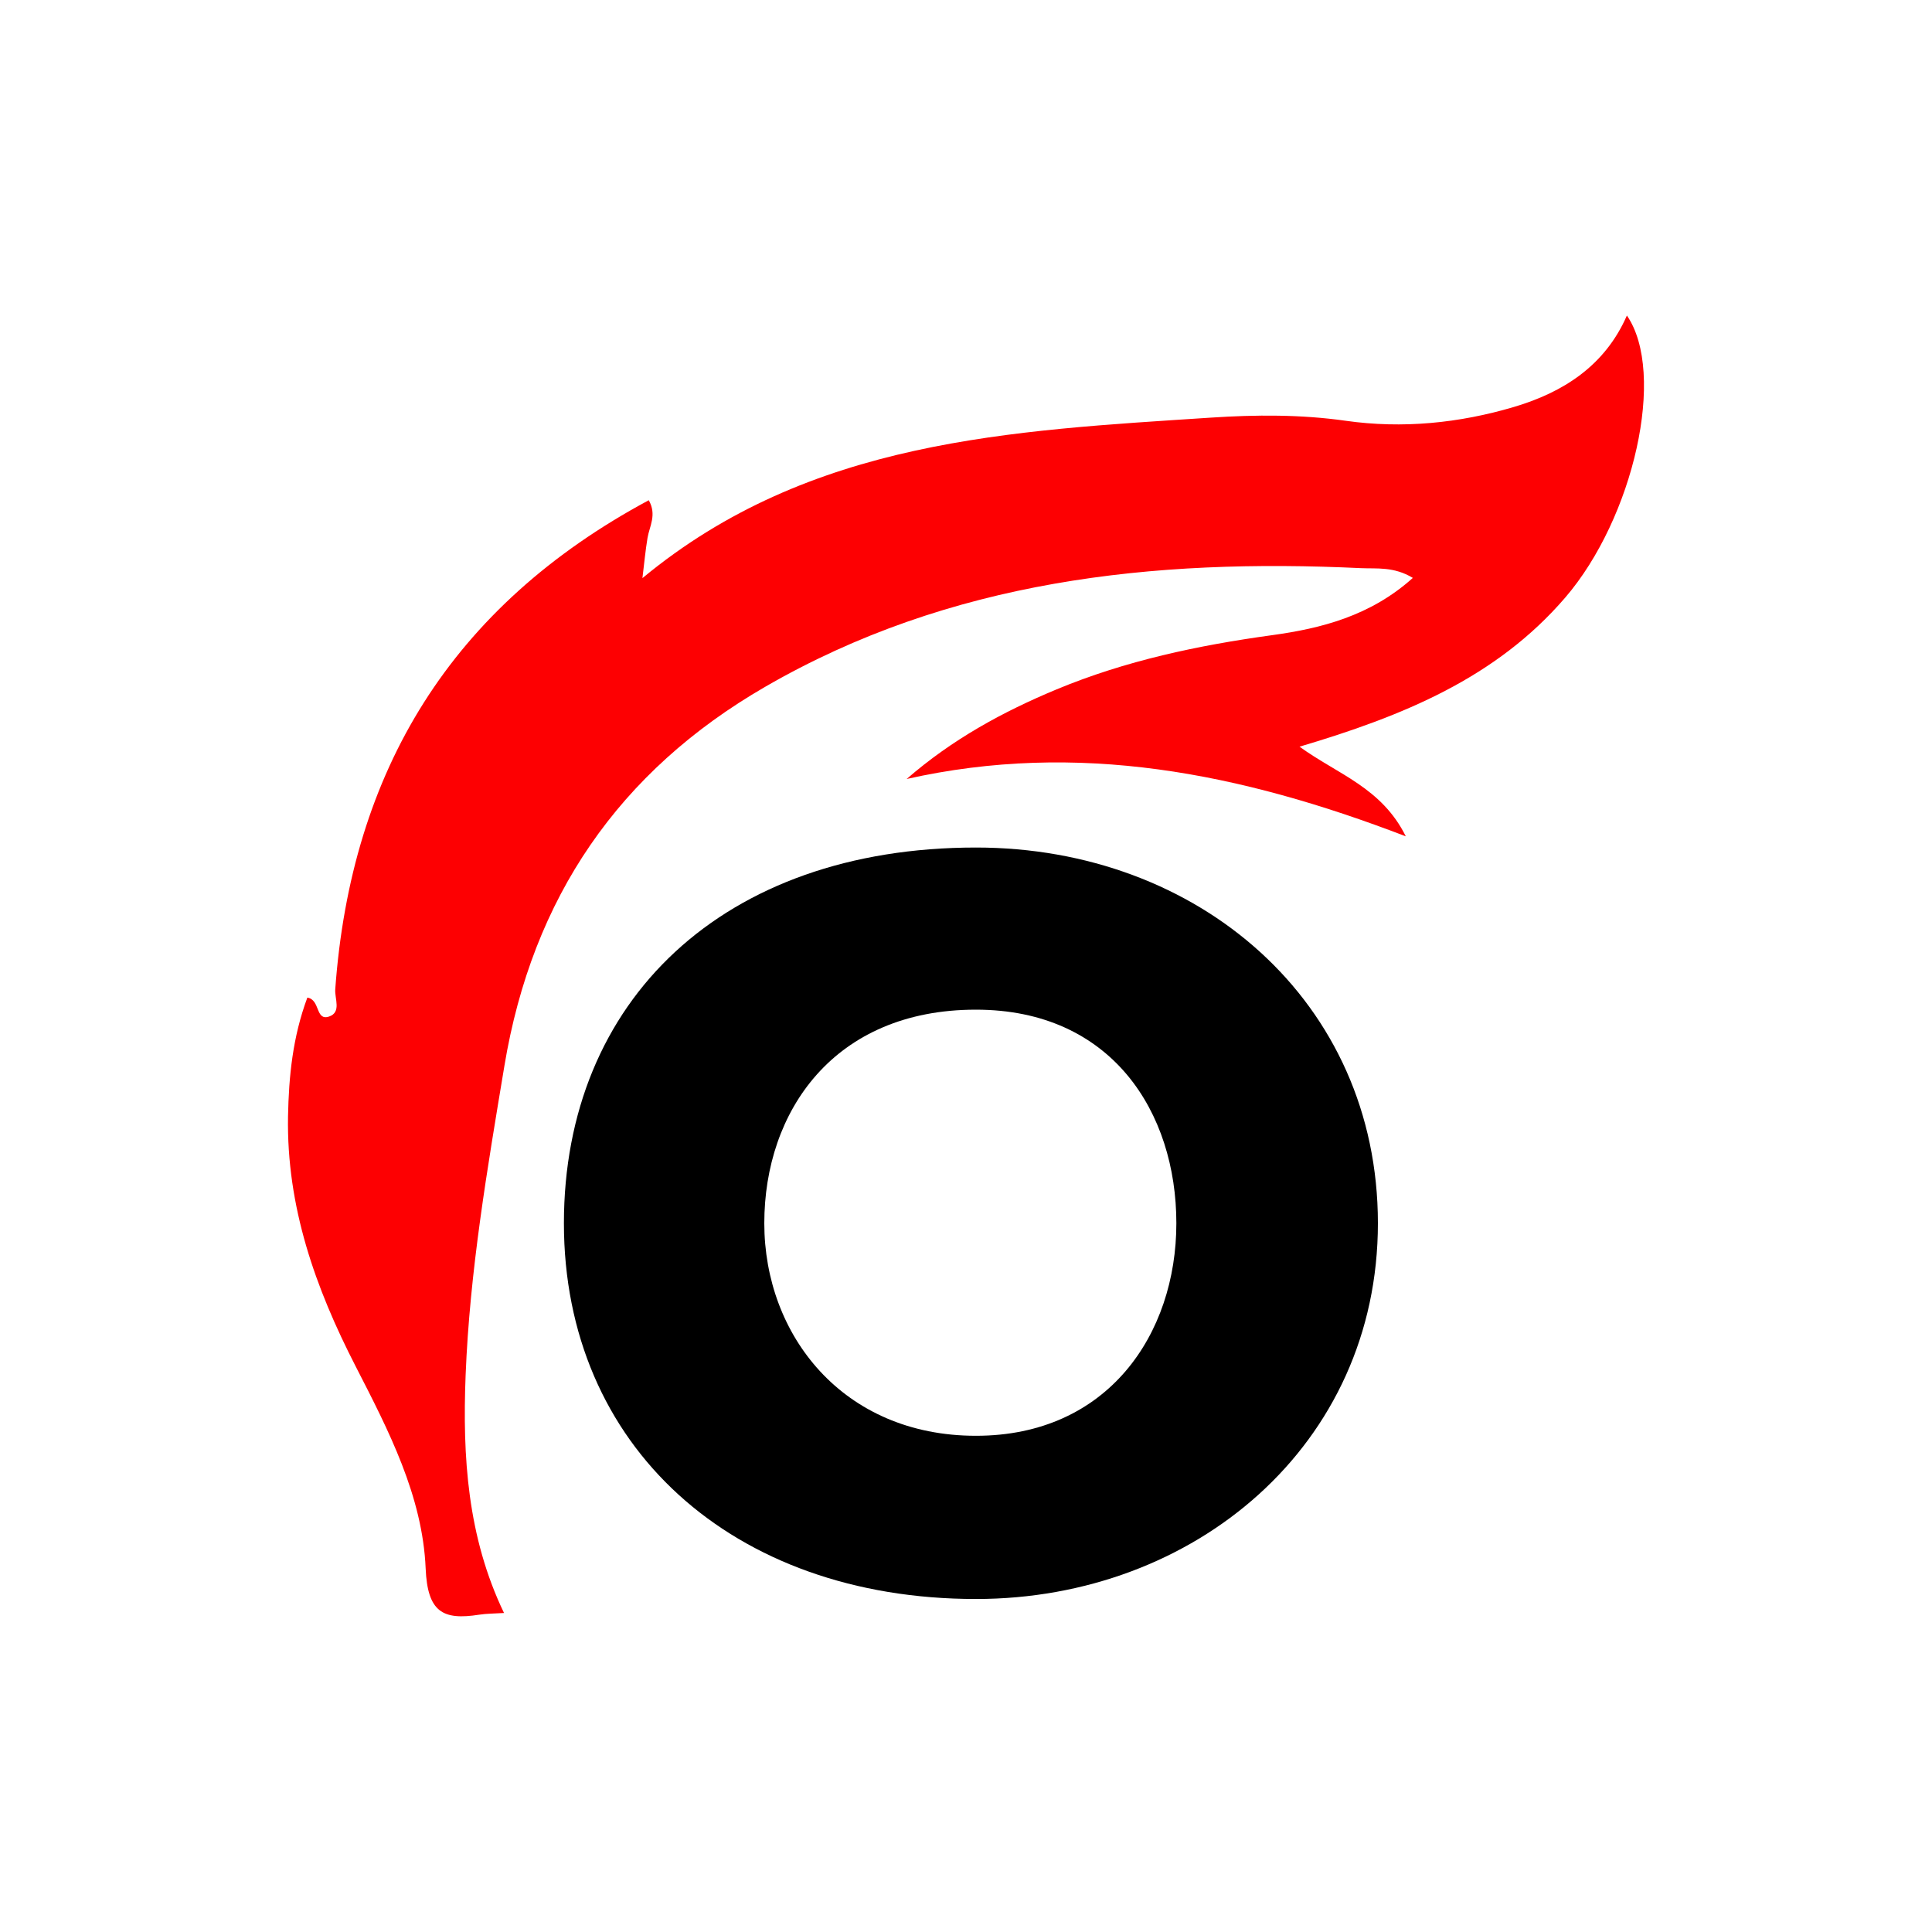
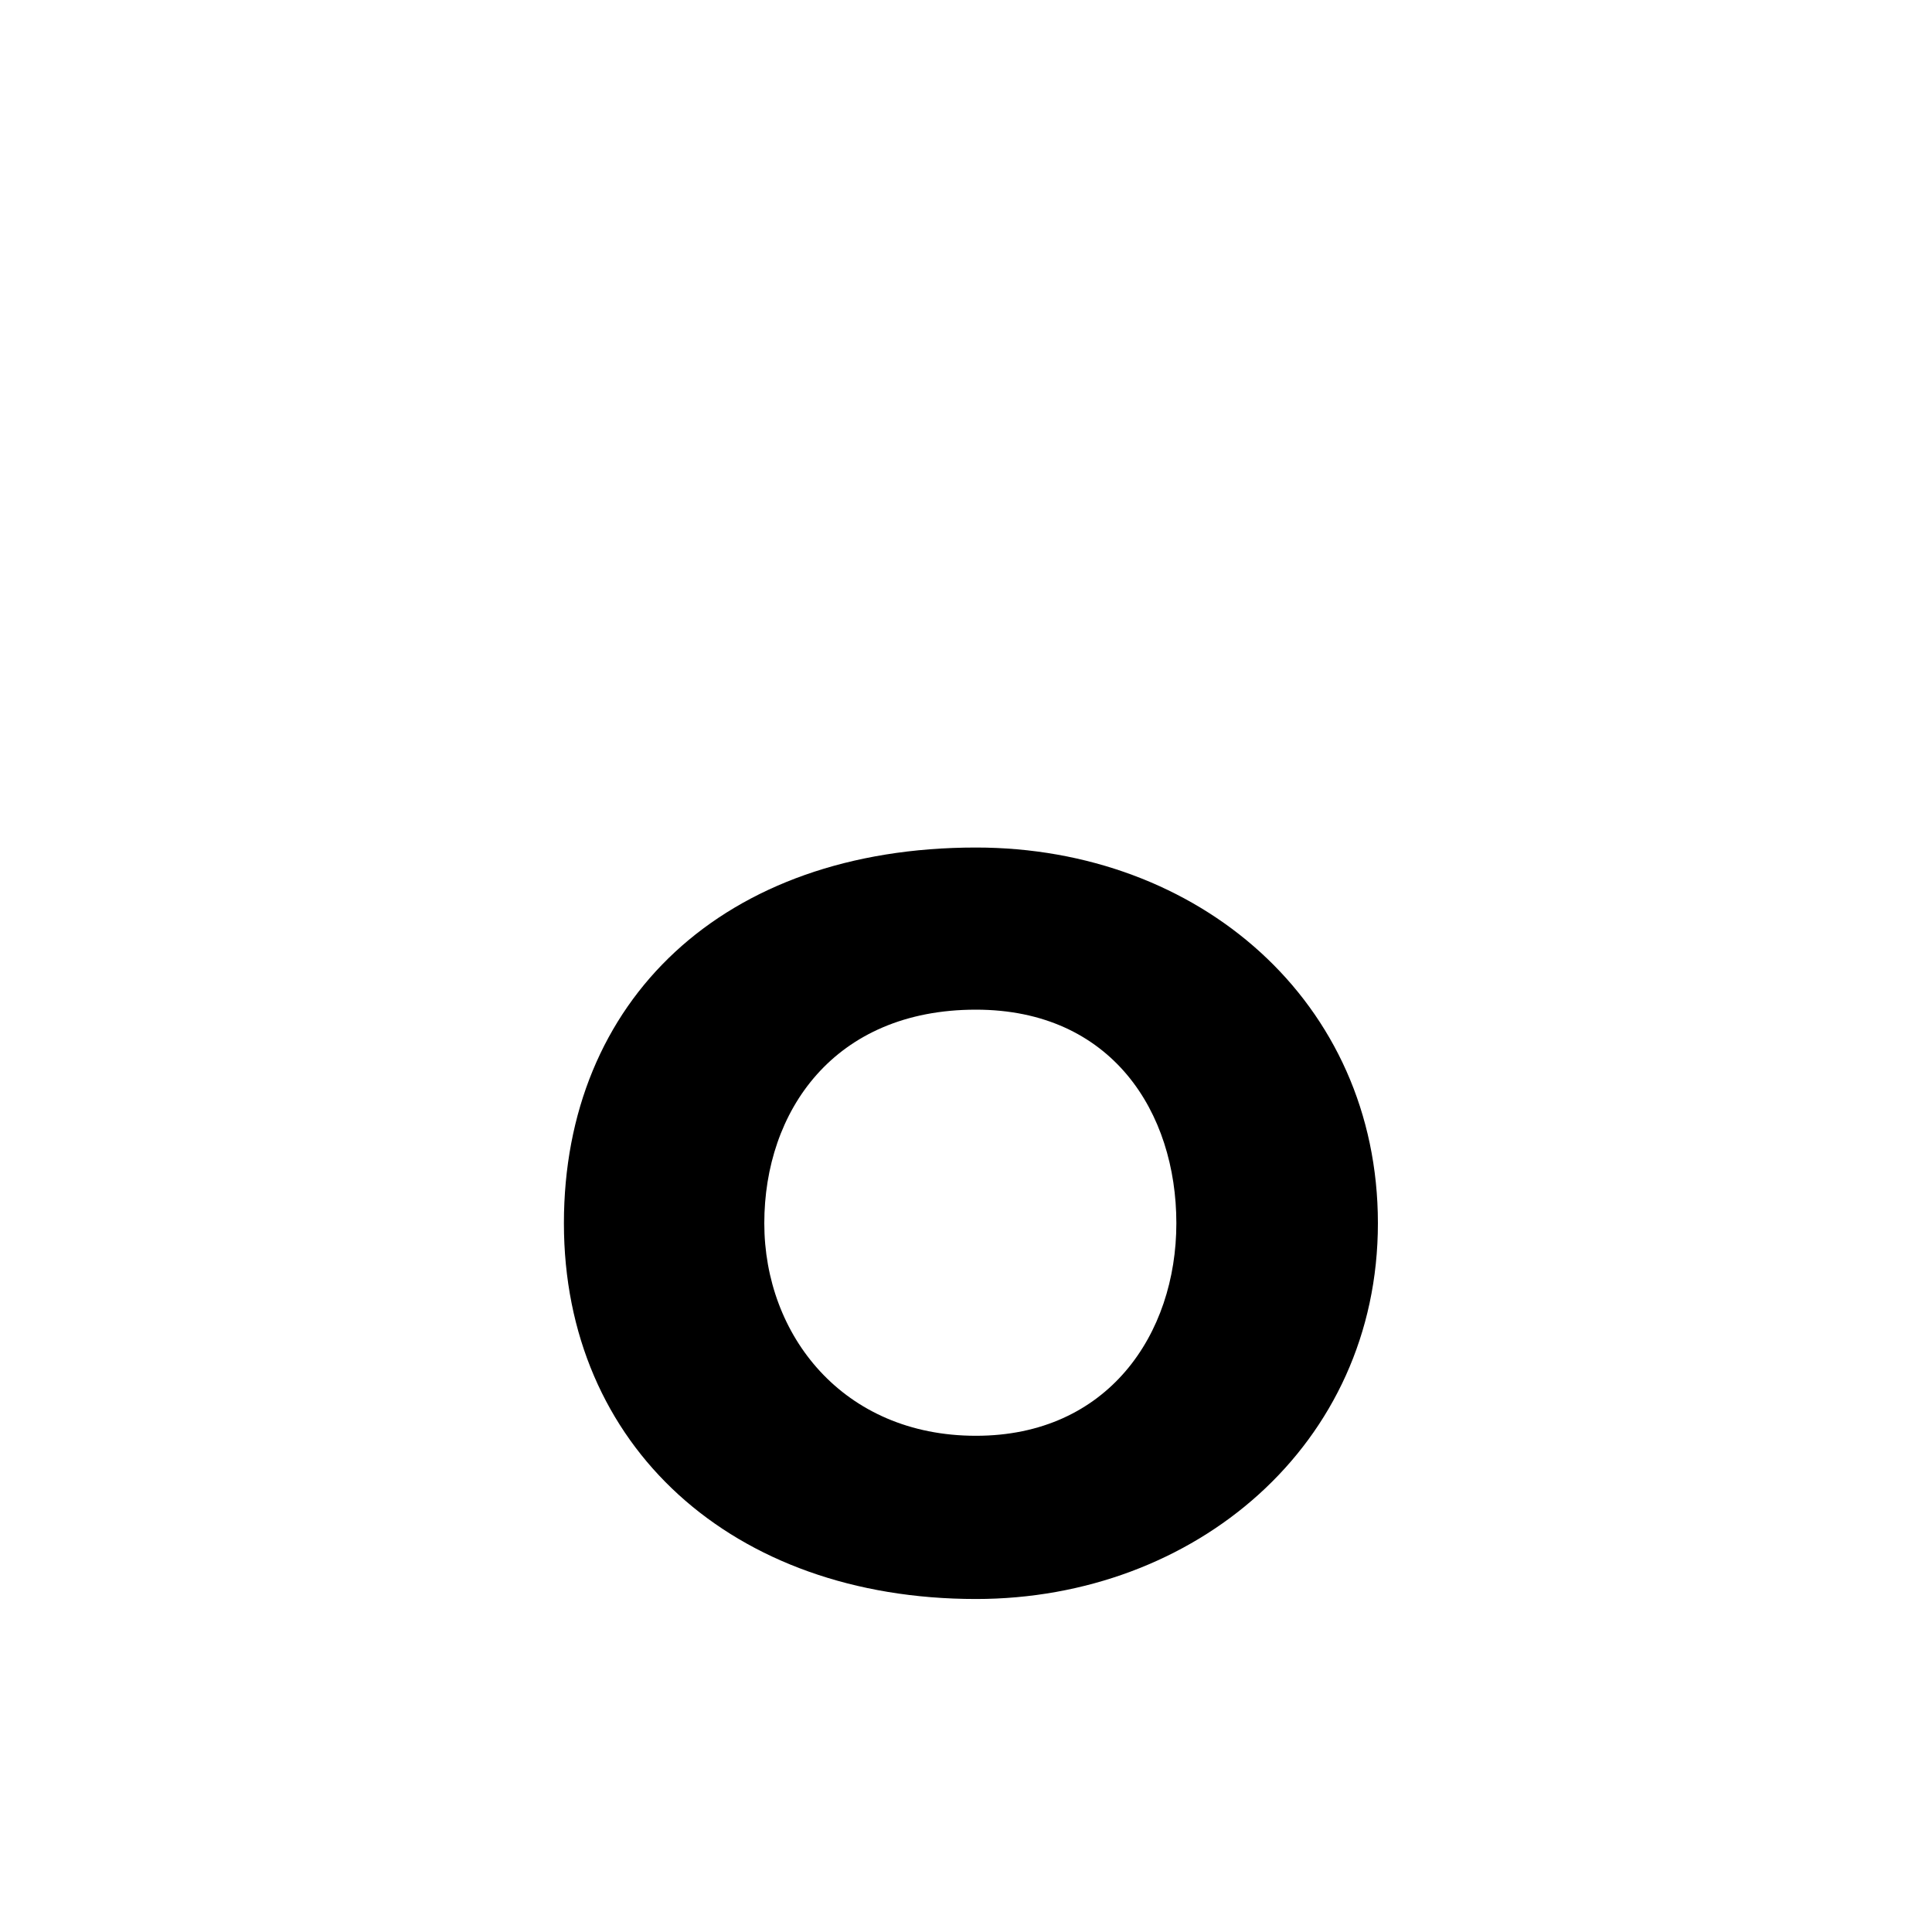
<svg xmlns="http://www.w3.org/2000/svg" version="1.1" id="Layer_1" x="0px" y="0px" viewBox="0 0 250 250" style="enable-background:new 0 0 250 250;" xml:space="preserve">
  <style type="text/css"> .st0{fill:#FD0002;} </style>
  <g>
-     <path class="st0" d="M39.77,129.09c1.7,0.27,1.02,3.05,2.81,2.45c1.62-0.55,0.72-2.31,0.8-3.51c2.04-28.33,15.05-49.6,40.57-63.3 c1.07,1.89,0.09,3.37-0.16,4.87c-0.27,1.62-0.42,3.26-0.66,5.21c21.68-17.95,47.72-19.07,73.57-20.77 c5.8-0.38,11.61-0.42,17.45,0.41c7.32,1.04,14.67,0.31,21.75-1.79c6.38-1.89,11.78-5.33,14.62-11.83 c5.12,7.42,0.9,26.18-7.99,36.51c-8.92,10.37-20.95,15.3-34.37,19.28c4.97,3.6,10.62,5.29,13.75,11.6 c-21.48-8.25-42.47-12.38-64.59-7.42c5.9-5.13,12.46-8.71,19.39-11.59c8.94-3.72,18.3-5.7,27.9-7.02 c6.33-0.87,12.73-2.48,18.21-7.41c-2.46-1.49-4.68-1.17-6.68-1.26c-26.98-1.28-53.24,1.54-77.14,15.36 c-18.9,10.93-30.11,27.25-33.73,49.04c-2.21,13.31-4.49,26.56-5.02,40.06c-0.41,10.53,0.23,20.87,4.97,30.74 c-1.25,0.08-2.24,0.07-3.21,0.22c-4.71,0.74-6.69-0.33-6.93-5.98c-0.4-9.38-4.8-17.86-9.05-26.14 c-5.23-10.18-8.96-20.68-8.76-32.35C37.37,139.28,37.87,134.21,39.77,129.09z" />
    <path d="M72.97,158.29c0-28.81,20.6-48.62,53.32-48.62c28.81,0,52.01,19.94,52.01,48.62s-23.72,48.62-52.01,48.62 C94.74,206.91,72.97,187.1,72.97,158.29z M152.22,158.29c0-14.34-8.34-27.64-25.94-27.64c-18.38,0-27.38,13.17-27.38,27.64 s10.17,27.5,27.38,27.5C143.36,185.8,152.22,172.63,152.22,158.29z" />
  </g>
</svg>